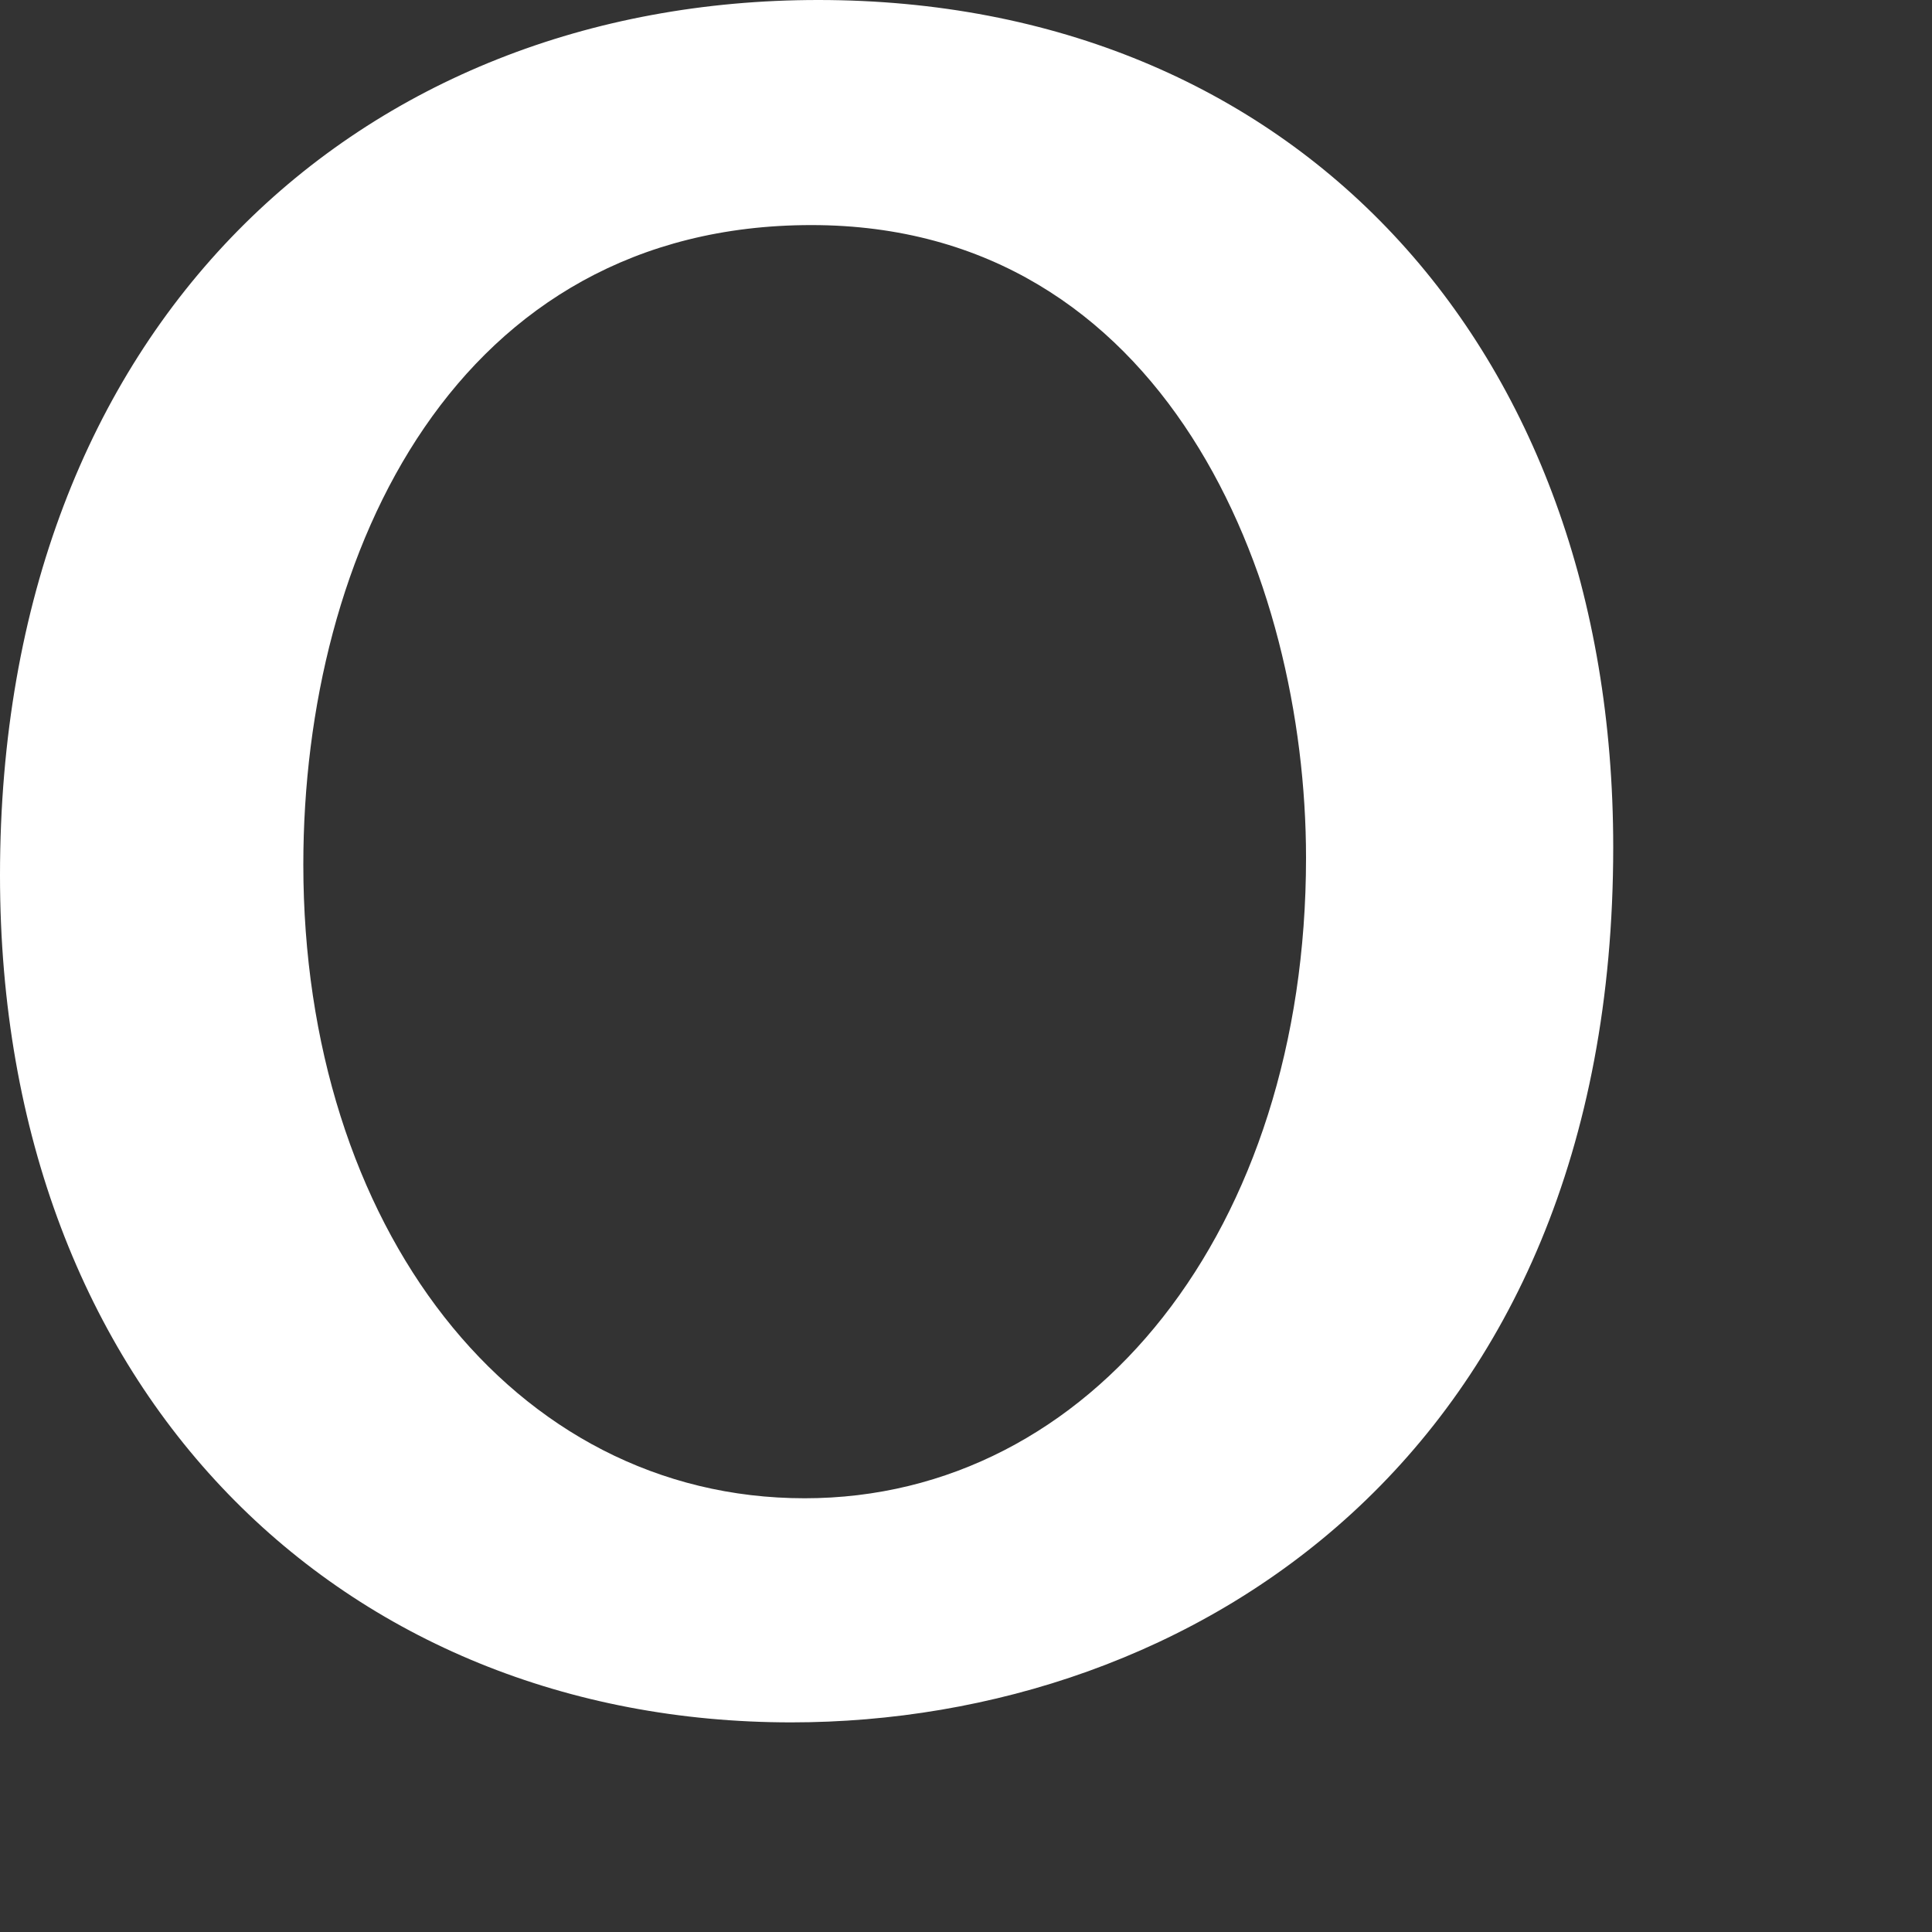
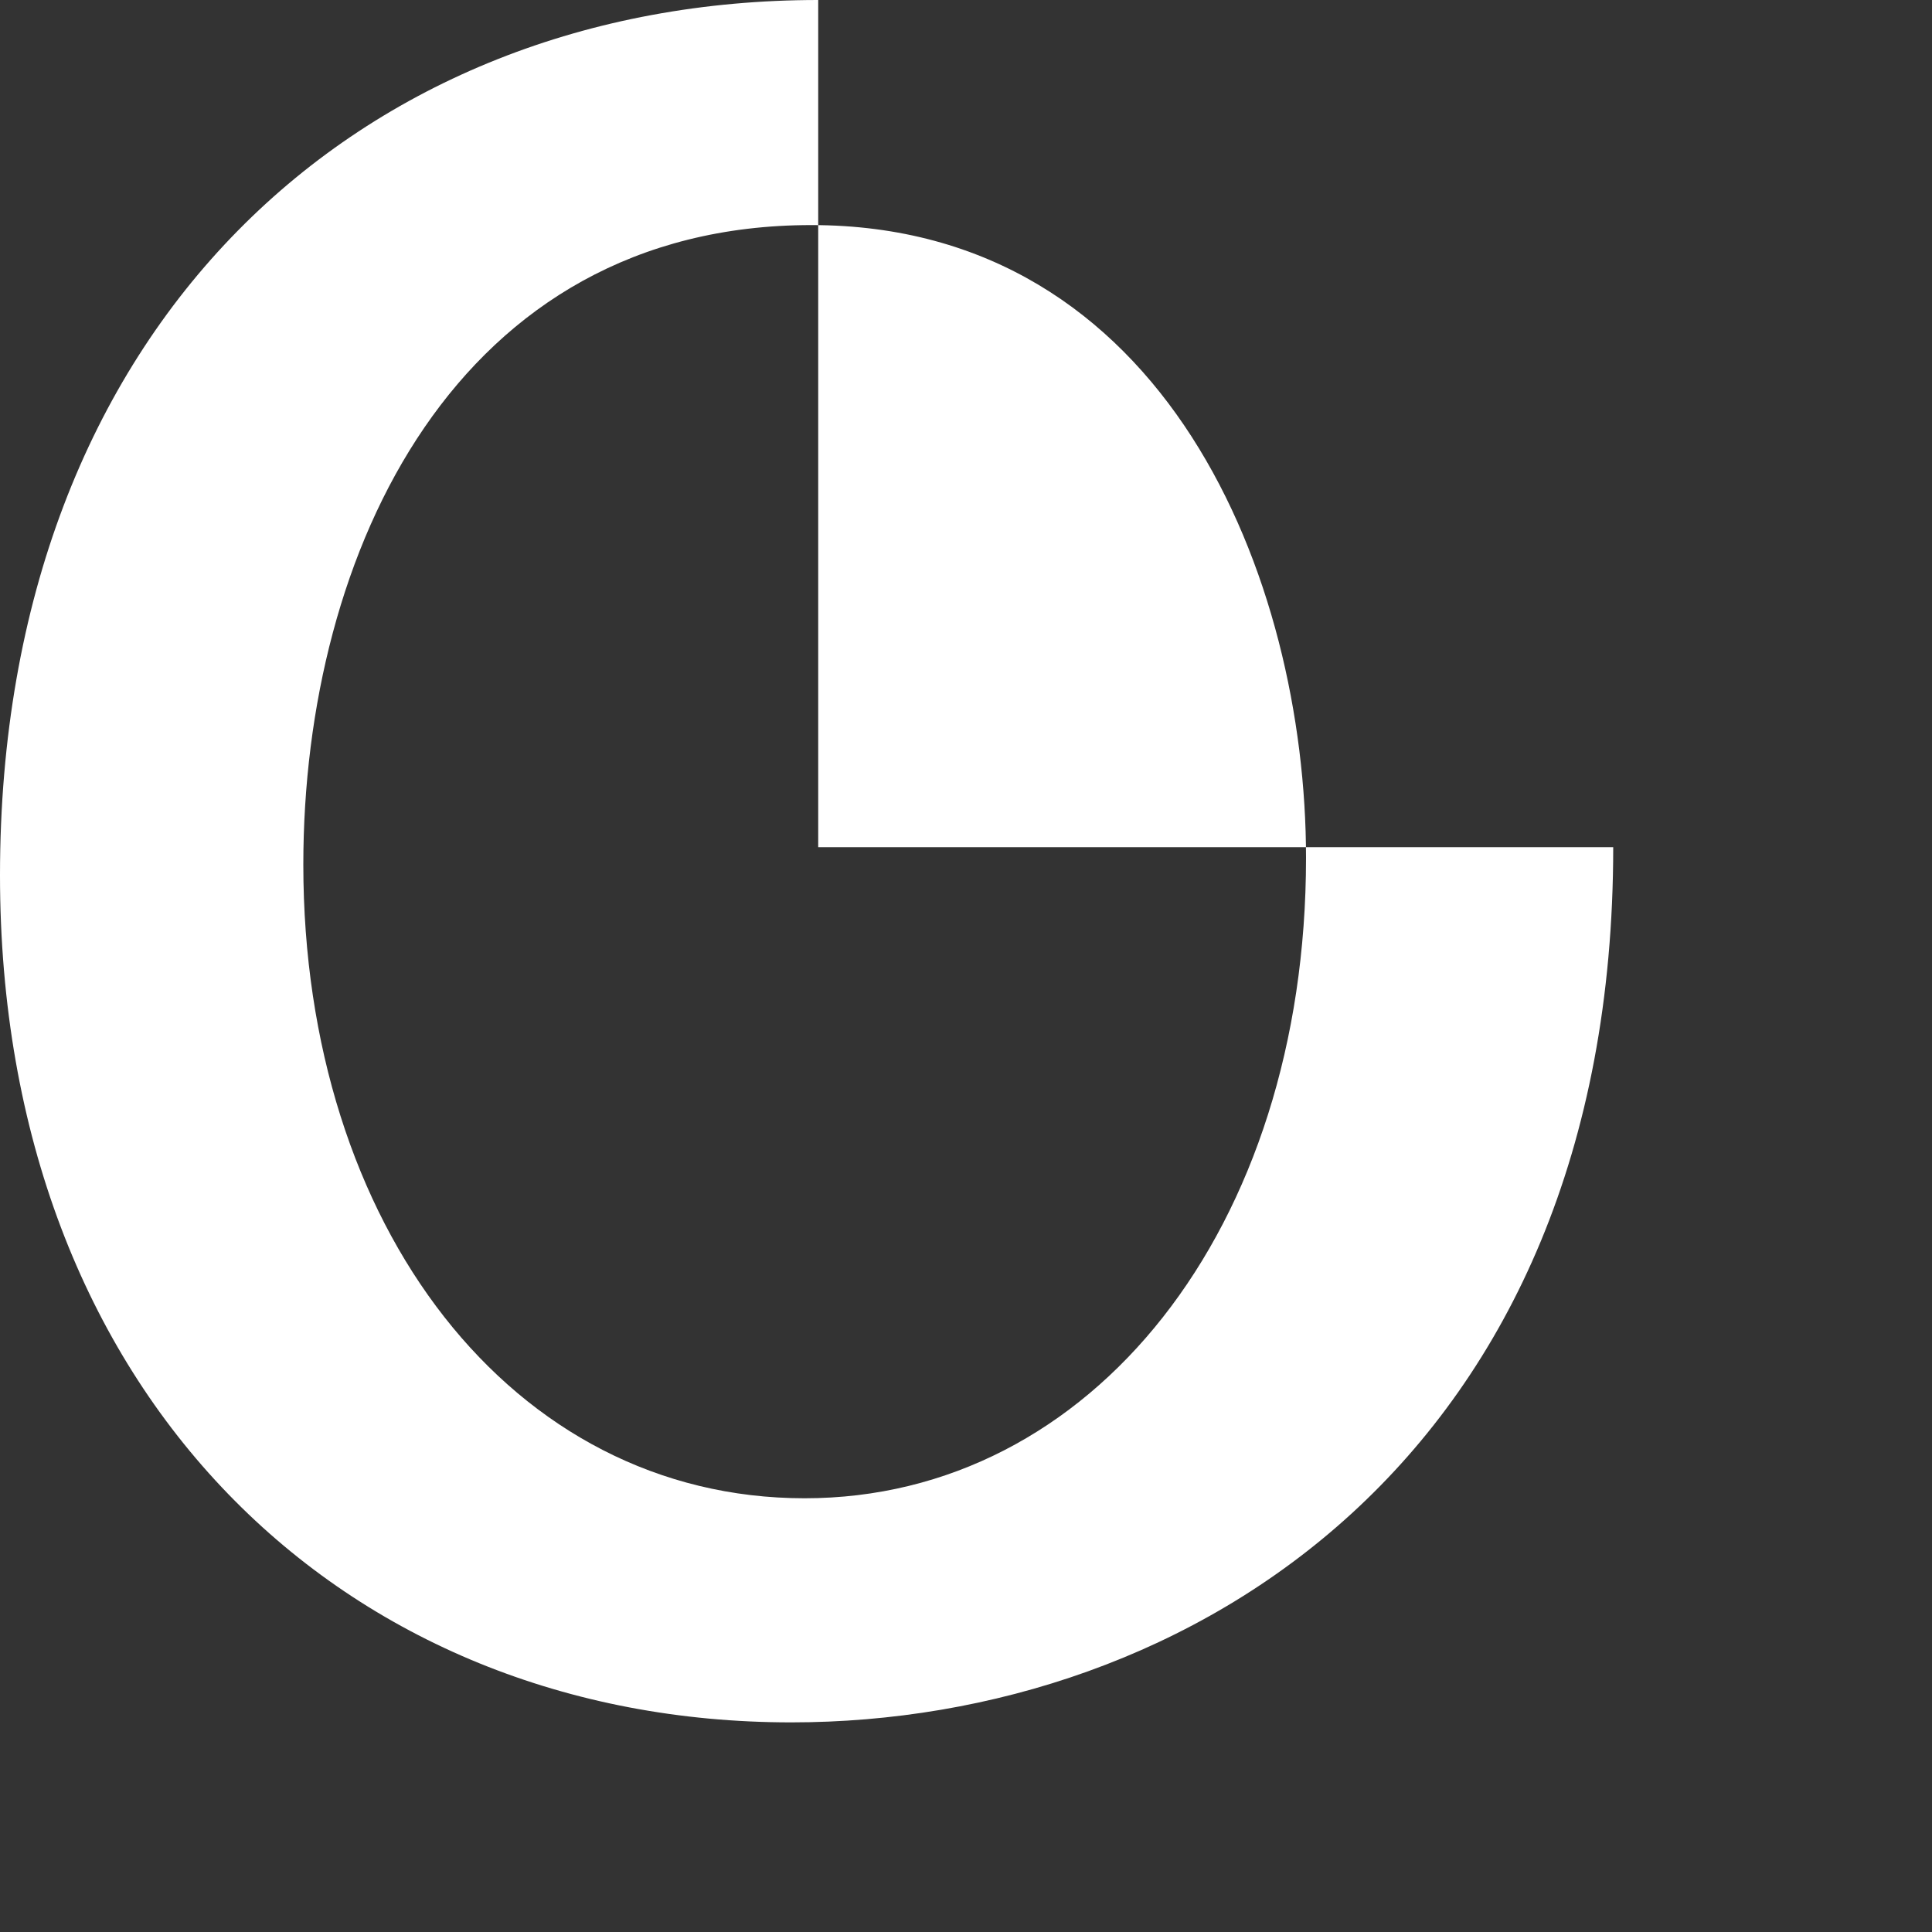
<svg xmlns="http://www.w3.org/2000/svg" fill="none" height="100%" overflow="visible" preserveAspectRatio="none" style="display: block;" viewBox="0 0 2 2" width="100%">
  <rect x="0" y="0" width="2" height="2" fill="#333333" stroke="none" />
-   <path d="M1.67 0.877C1.67 1.508 1.232 1.783 0.819 1.783C0.357 1.783 0 1.445 0 0.906C0 0.335 0.374 0 0.847 0C1.338 0 1.67 0.356 1.67 0.877V0.877ZM0.314 0.895C0.314 1.269 0.53 1.551 0.833 1.551C1.13 1.551 1.352 1.272 1.352 0.888C1.352 0.599 1.207 0.233 0.84 0.233C0.473 0.233 0.314 0.571 0.314 0.895Z" fill="white" id="vector" />
+   <path d="M1.67 0.877C1.67 1.508 1.232 1.783 0.819 1.783C0.357 1.783 0 1.445 0 0.906C0 0.335 0.374 0 0.847 0V0.877ZM0.314 0.895C0.314 1.269 0.53 1.551 0.833 1.551C1.13 1.551 1.352 1.272 1.352 0.888C1.352 0.599 1.207 0.233 0.84 0.233C0.473 0.233 0.314 0.571 0.314 0.895Z" fill="white" id="vector" />
</svg>